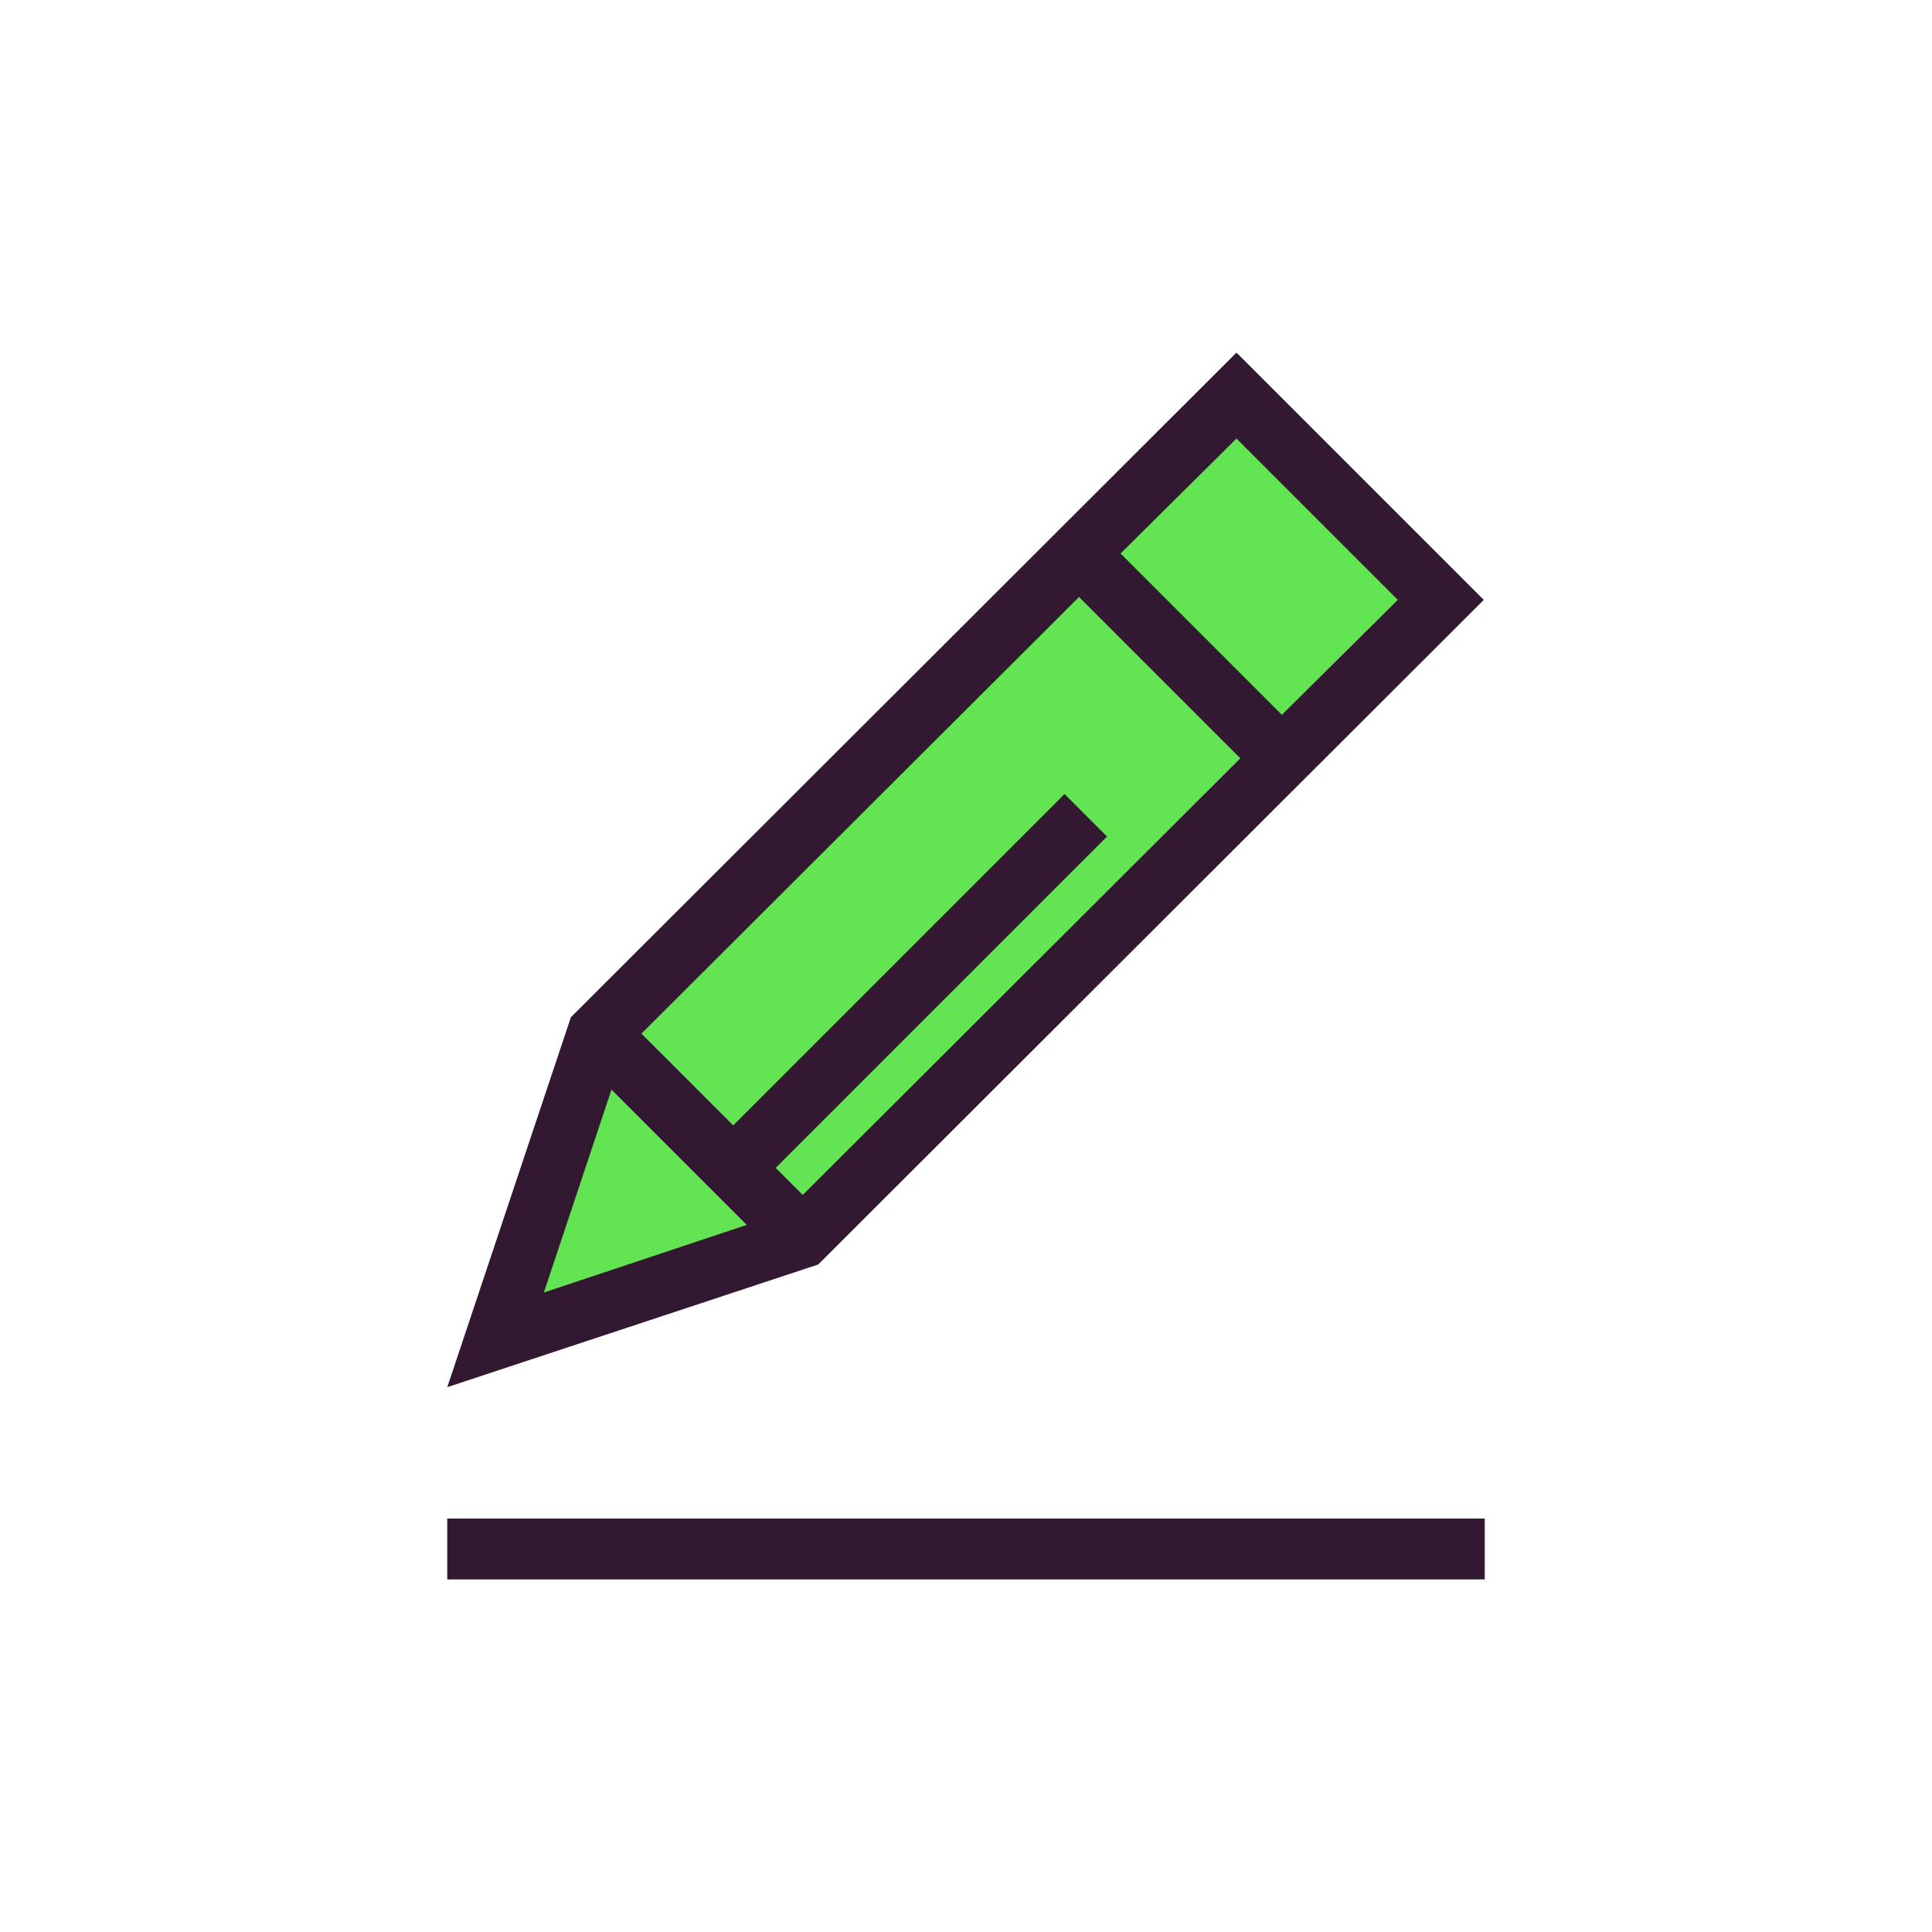
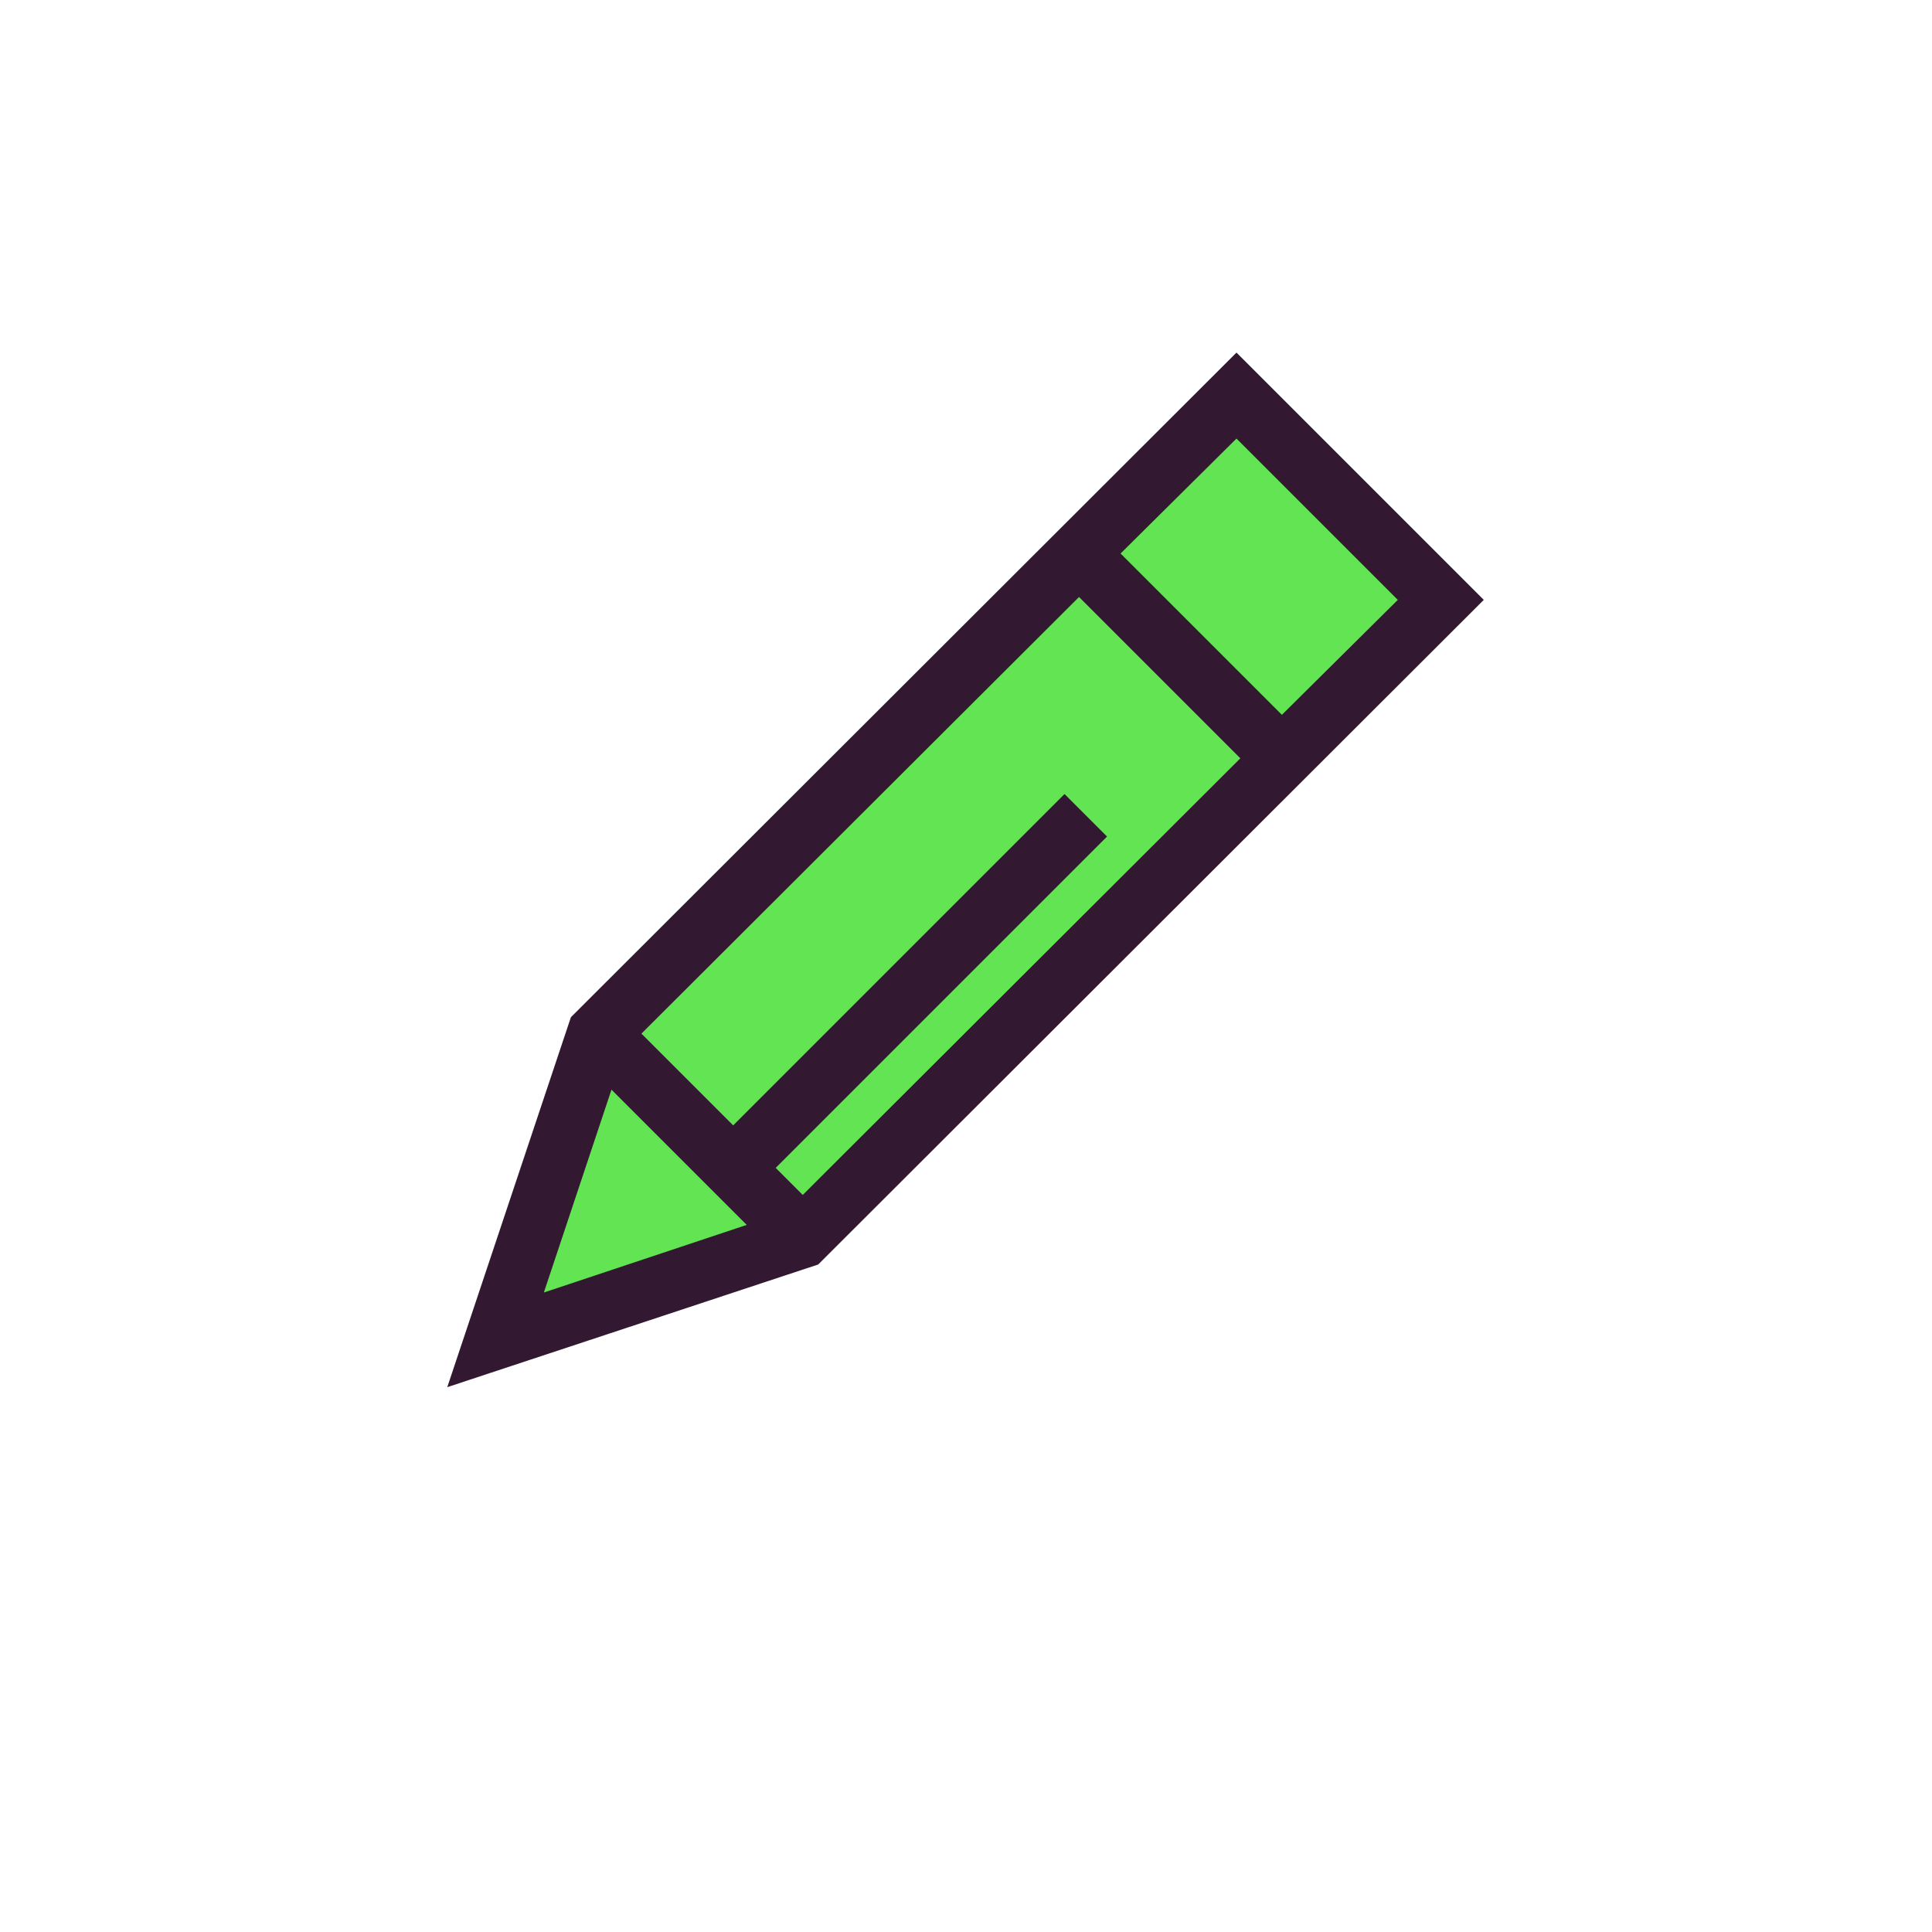
<svg xmlns="http://www.w3.org/2000/svg" data-bbox="46.3 36.5 107.4 127" viewBox="0 0 200 200" height="200" width="200" data-type="color">
  <g>
    <path fill="#62e453" d="M82.8 128.1l66.1-66-21.2-21.2L61.6 107l-10.5 31.7 31.7-10.6z" data-color="1" />
-     <path fill="#321830" d="M153.7 157.2v6.3H46.3v-6.3h107.4z" data-color="2" />
    <path d="M128 36.5l-68.9 68.8-12.8 38.3 38.4-12.7 68.9-68.8L128 36.5zm16.7 25.6l-12 11.9L116 57.3l12-11.9 16.7 16.7zm-64.4 58.8l34.3-34.3-4.4-4.4-34.3 34.3-9.5-9.5 45.3-45.2 16.7 16.7-45.3 45.2-2.8-2.8zm-17-8.1l14 14-21 7 7-21z" fill="#321830" data-color="2" />
  </g>
</svg>